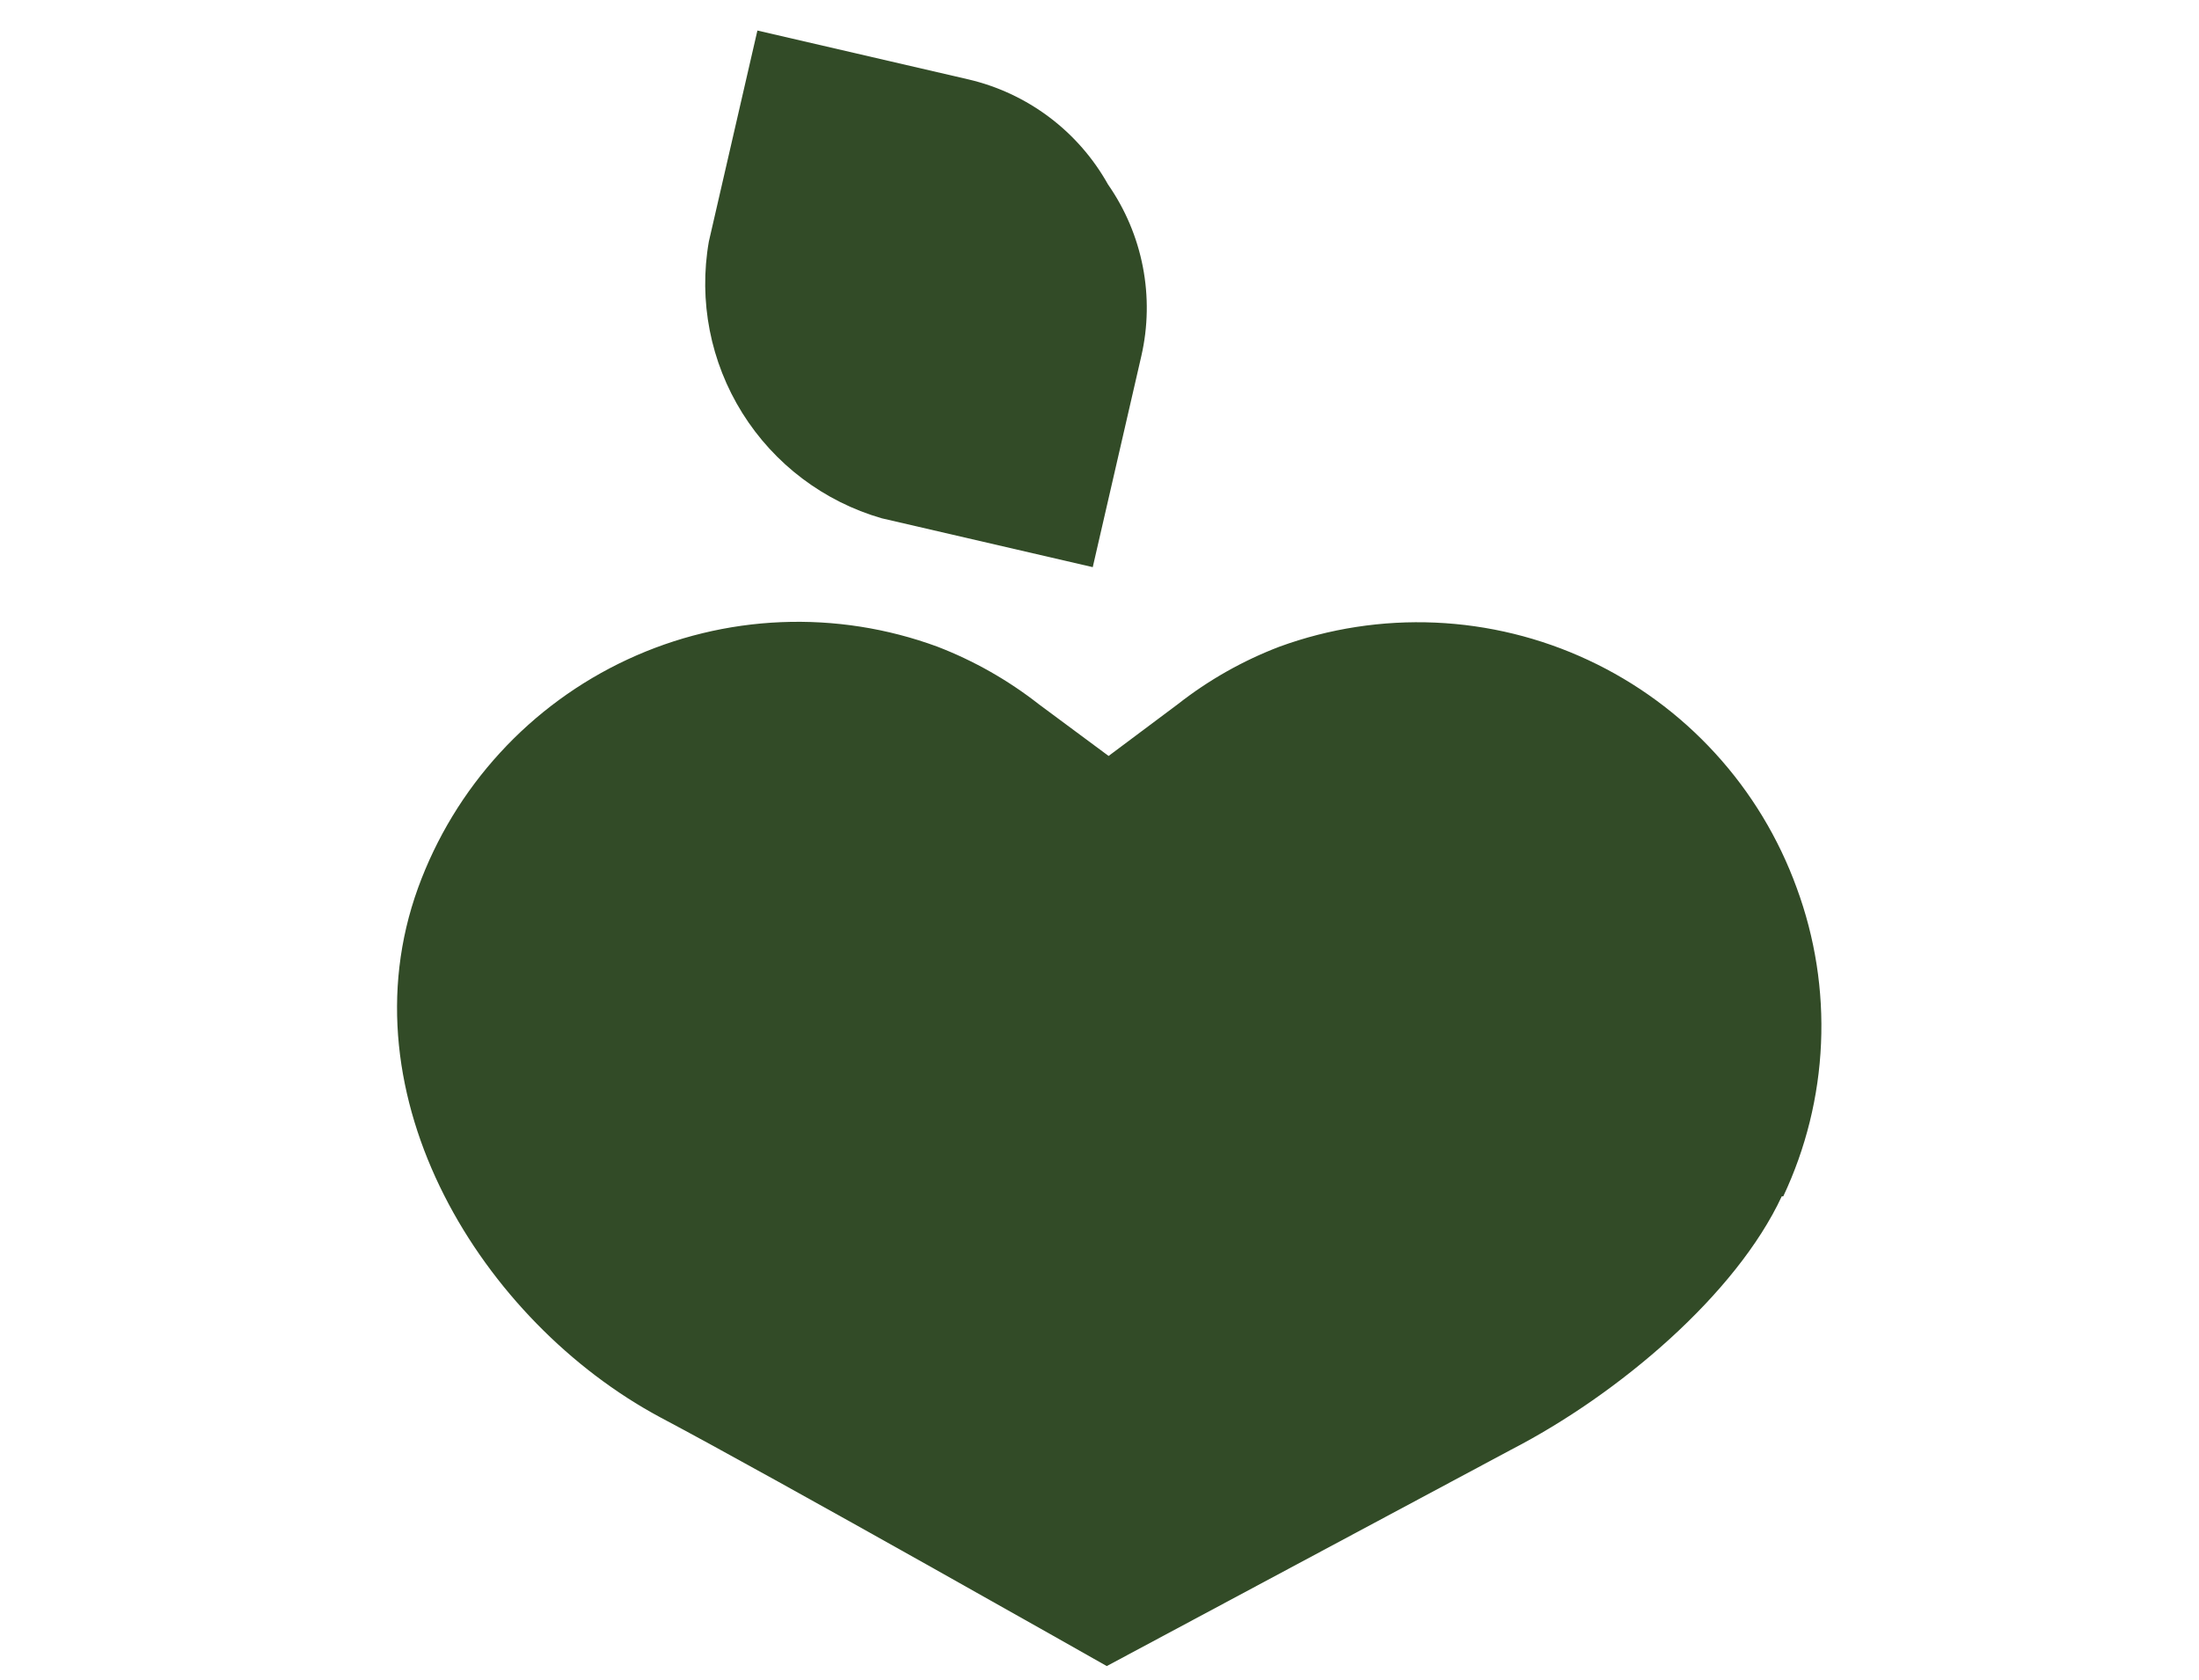
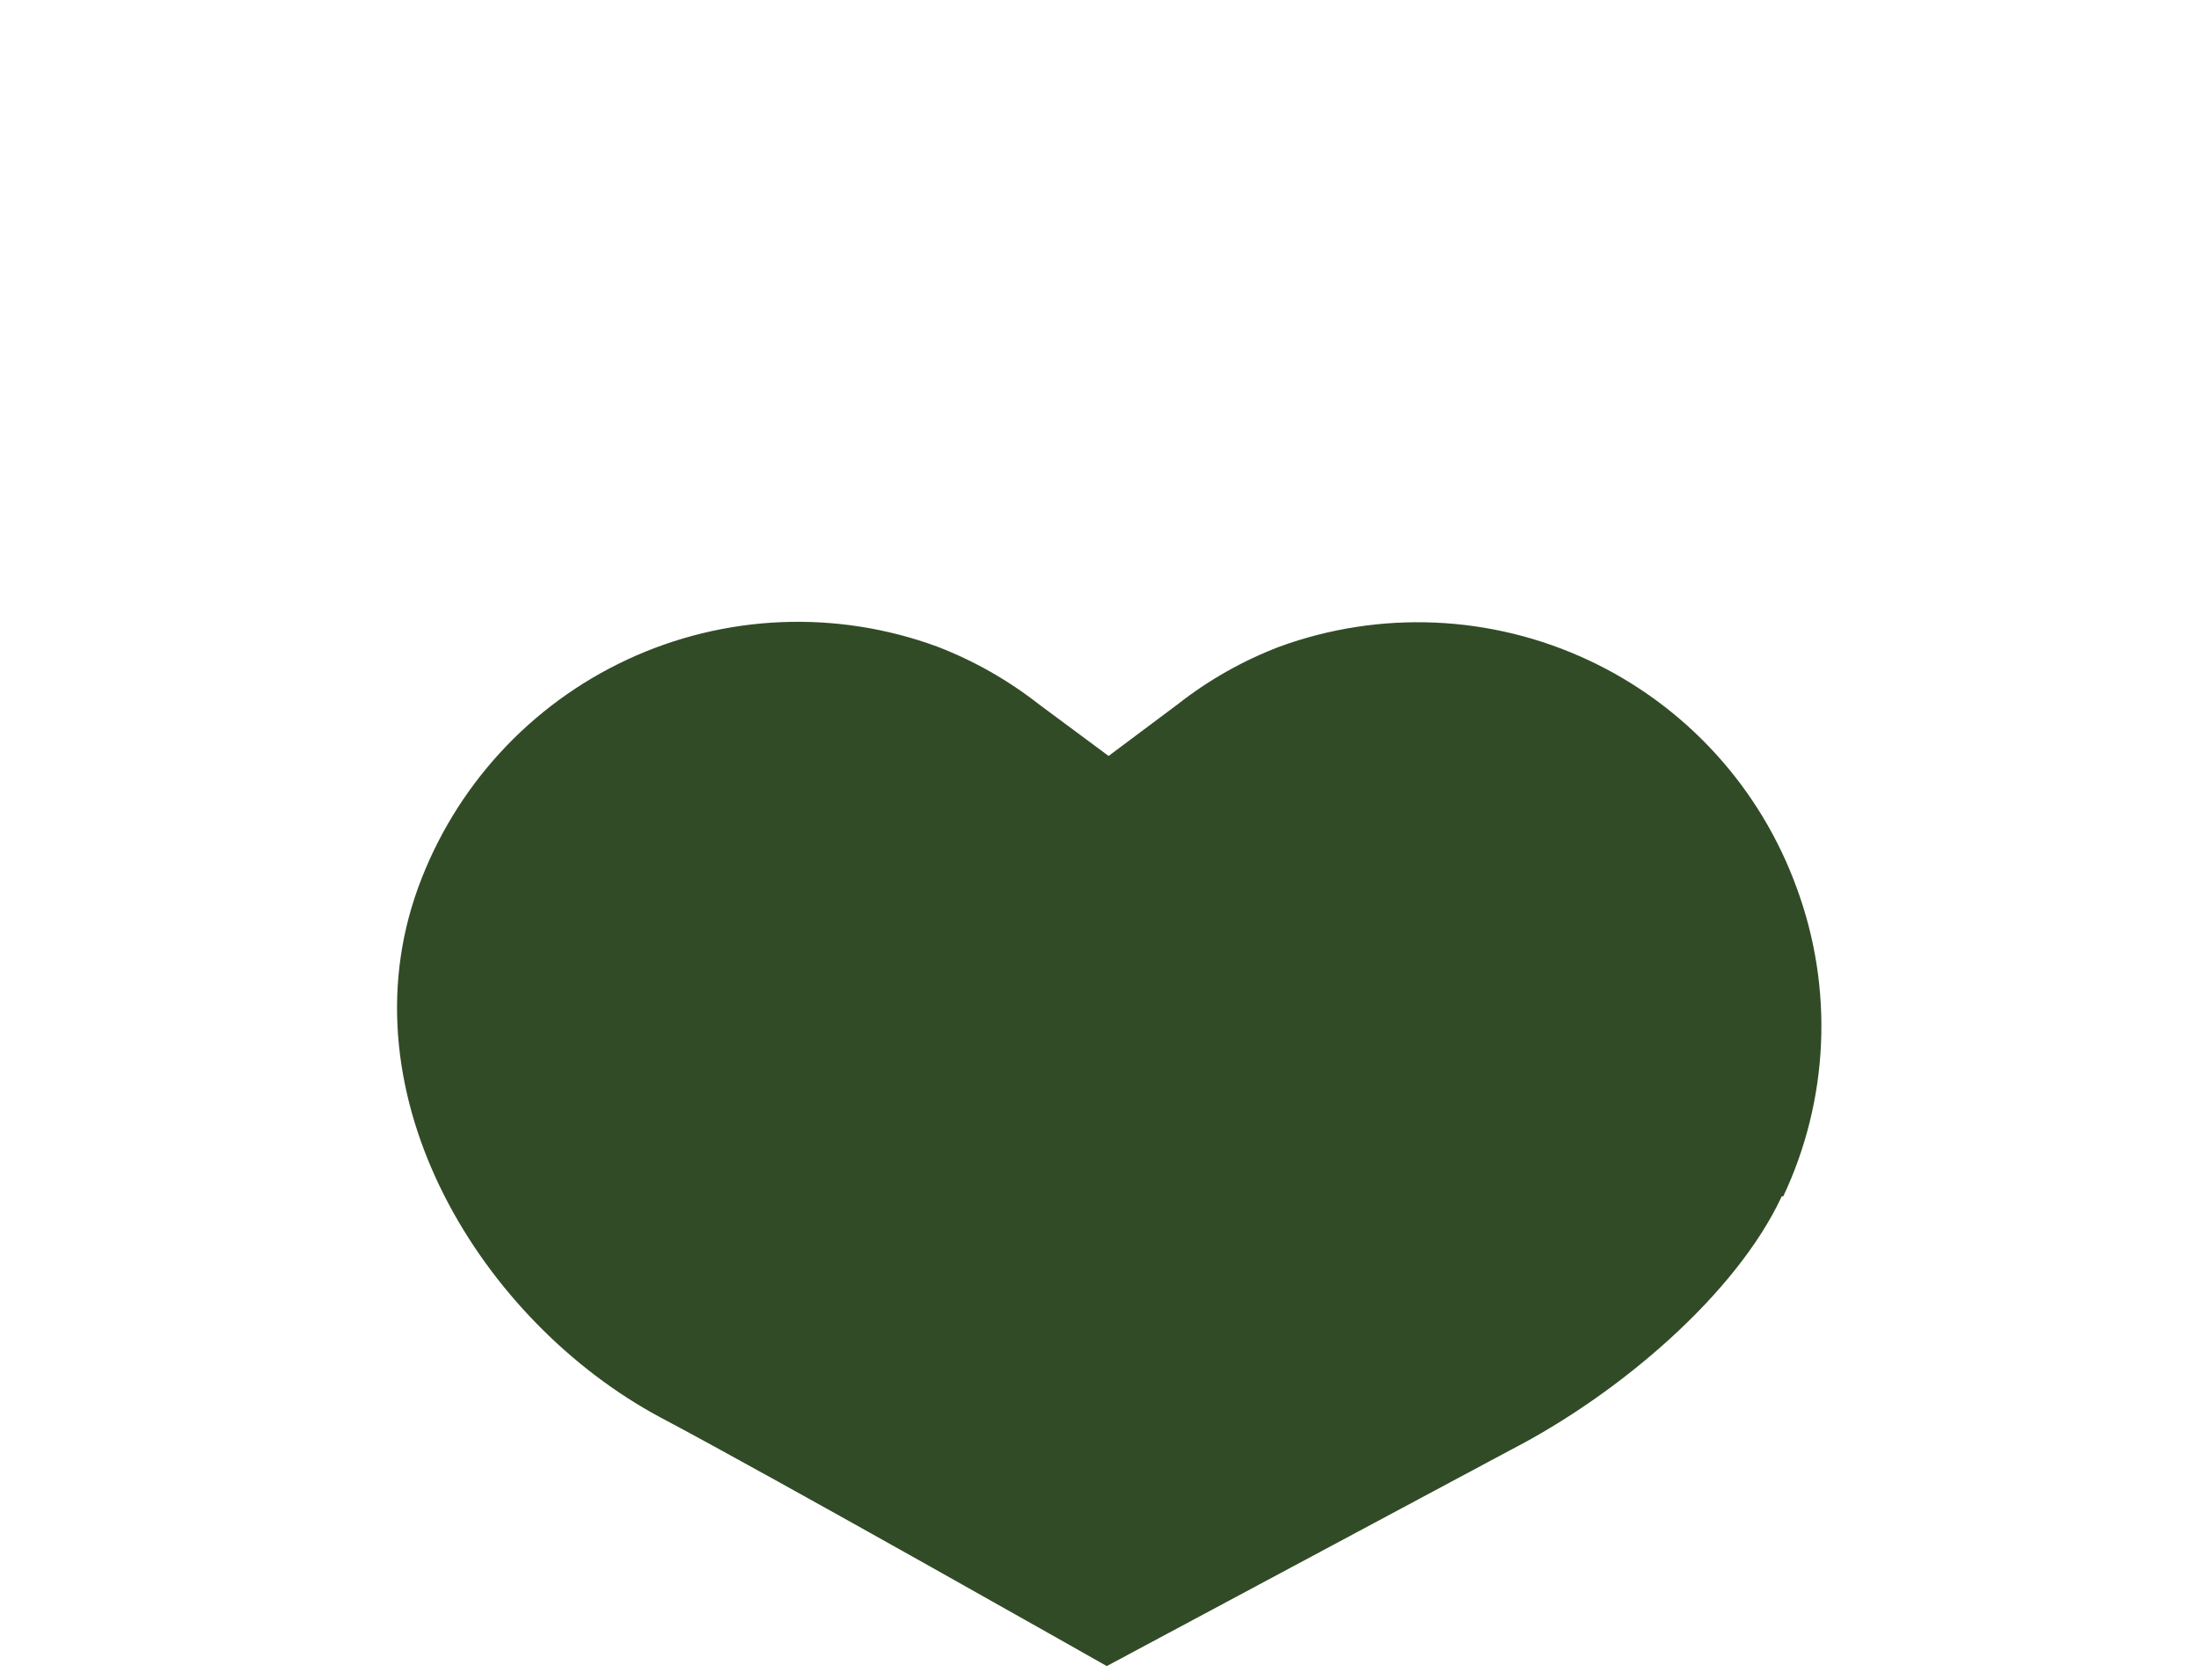
<svg xmlns="http://www.w3.org/2000/svg" width="72" height="55" viewBox="0 0 72 55" fill="none">
  <path d="M58.388 39.172C59.128 37.602 59.549 35.901 59.624 34.167C59.7 32.432 59.429 30.701 58.828 29.072C58.236 27.441 57.329 25.942 56.157 24.662C54.986 23.382 53.574 22.346 52.001 21.612C50.429 20.878 48.727 20.462 46.993 20.386C45.26 20.311 43.528 20.578 41.898 21.172C40.696 21.63 39.57 22.267 38.558 23.062L36.298 24.752L34.018 23.062C33.008 22.27 31.886 21.633 30.688 21.172C29.053 20.571 27.316 20.299 25.576 20.371C23.836 20.443 22.127 20.858 20.547 21.592C18.968 22.326 17.549 23.364 16.372 24.648C15.195 25.932 14.283 27.435 13.688 29.072C11.208 35.912 15.798 43.282 21.608 46.402C25.388 48.402 36.238 54.552 36.238 54.552L49.468 47.472C53.018 45.642 56.848 42.372 58.338 39.172" fill="#324B27" />
-   <path d="M36.279 6.04C35.798 5.18 35.144 4.43 34.357 3.838C33.57 3.246 32.668 2.824 31.709 2.6L24.799 1L23.209 7.91C22.87 9.852 23.26 11.851 24.305 13.523C25.35 15.195 26.975 16.423 28.869 16.97L35.779 18.57L37.369 11.66C37.59 10.699 37.607 9.703 37.419 8.735C37.231 7.767 36.843 6.849 36.279 6.04Z" fill="#324B27" />
</svg>